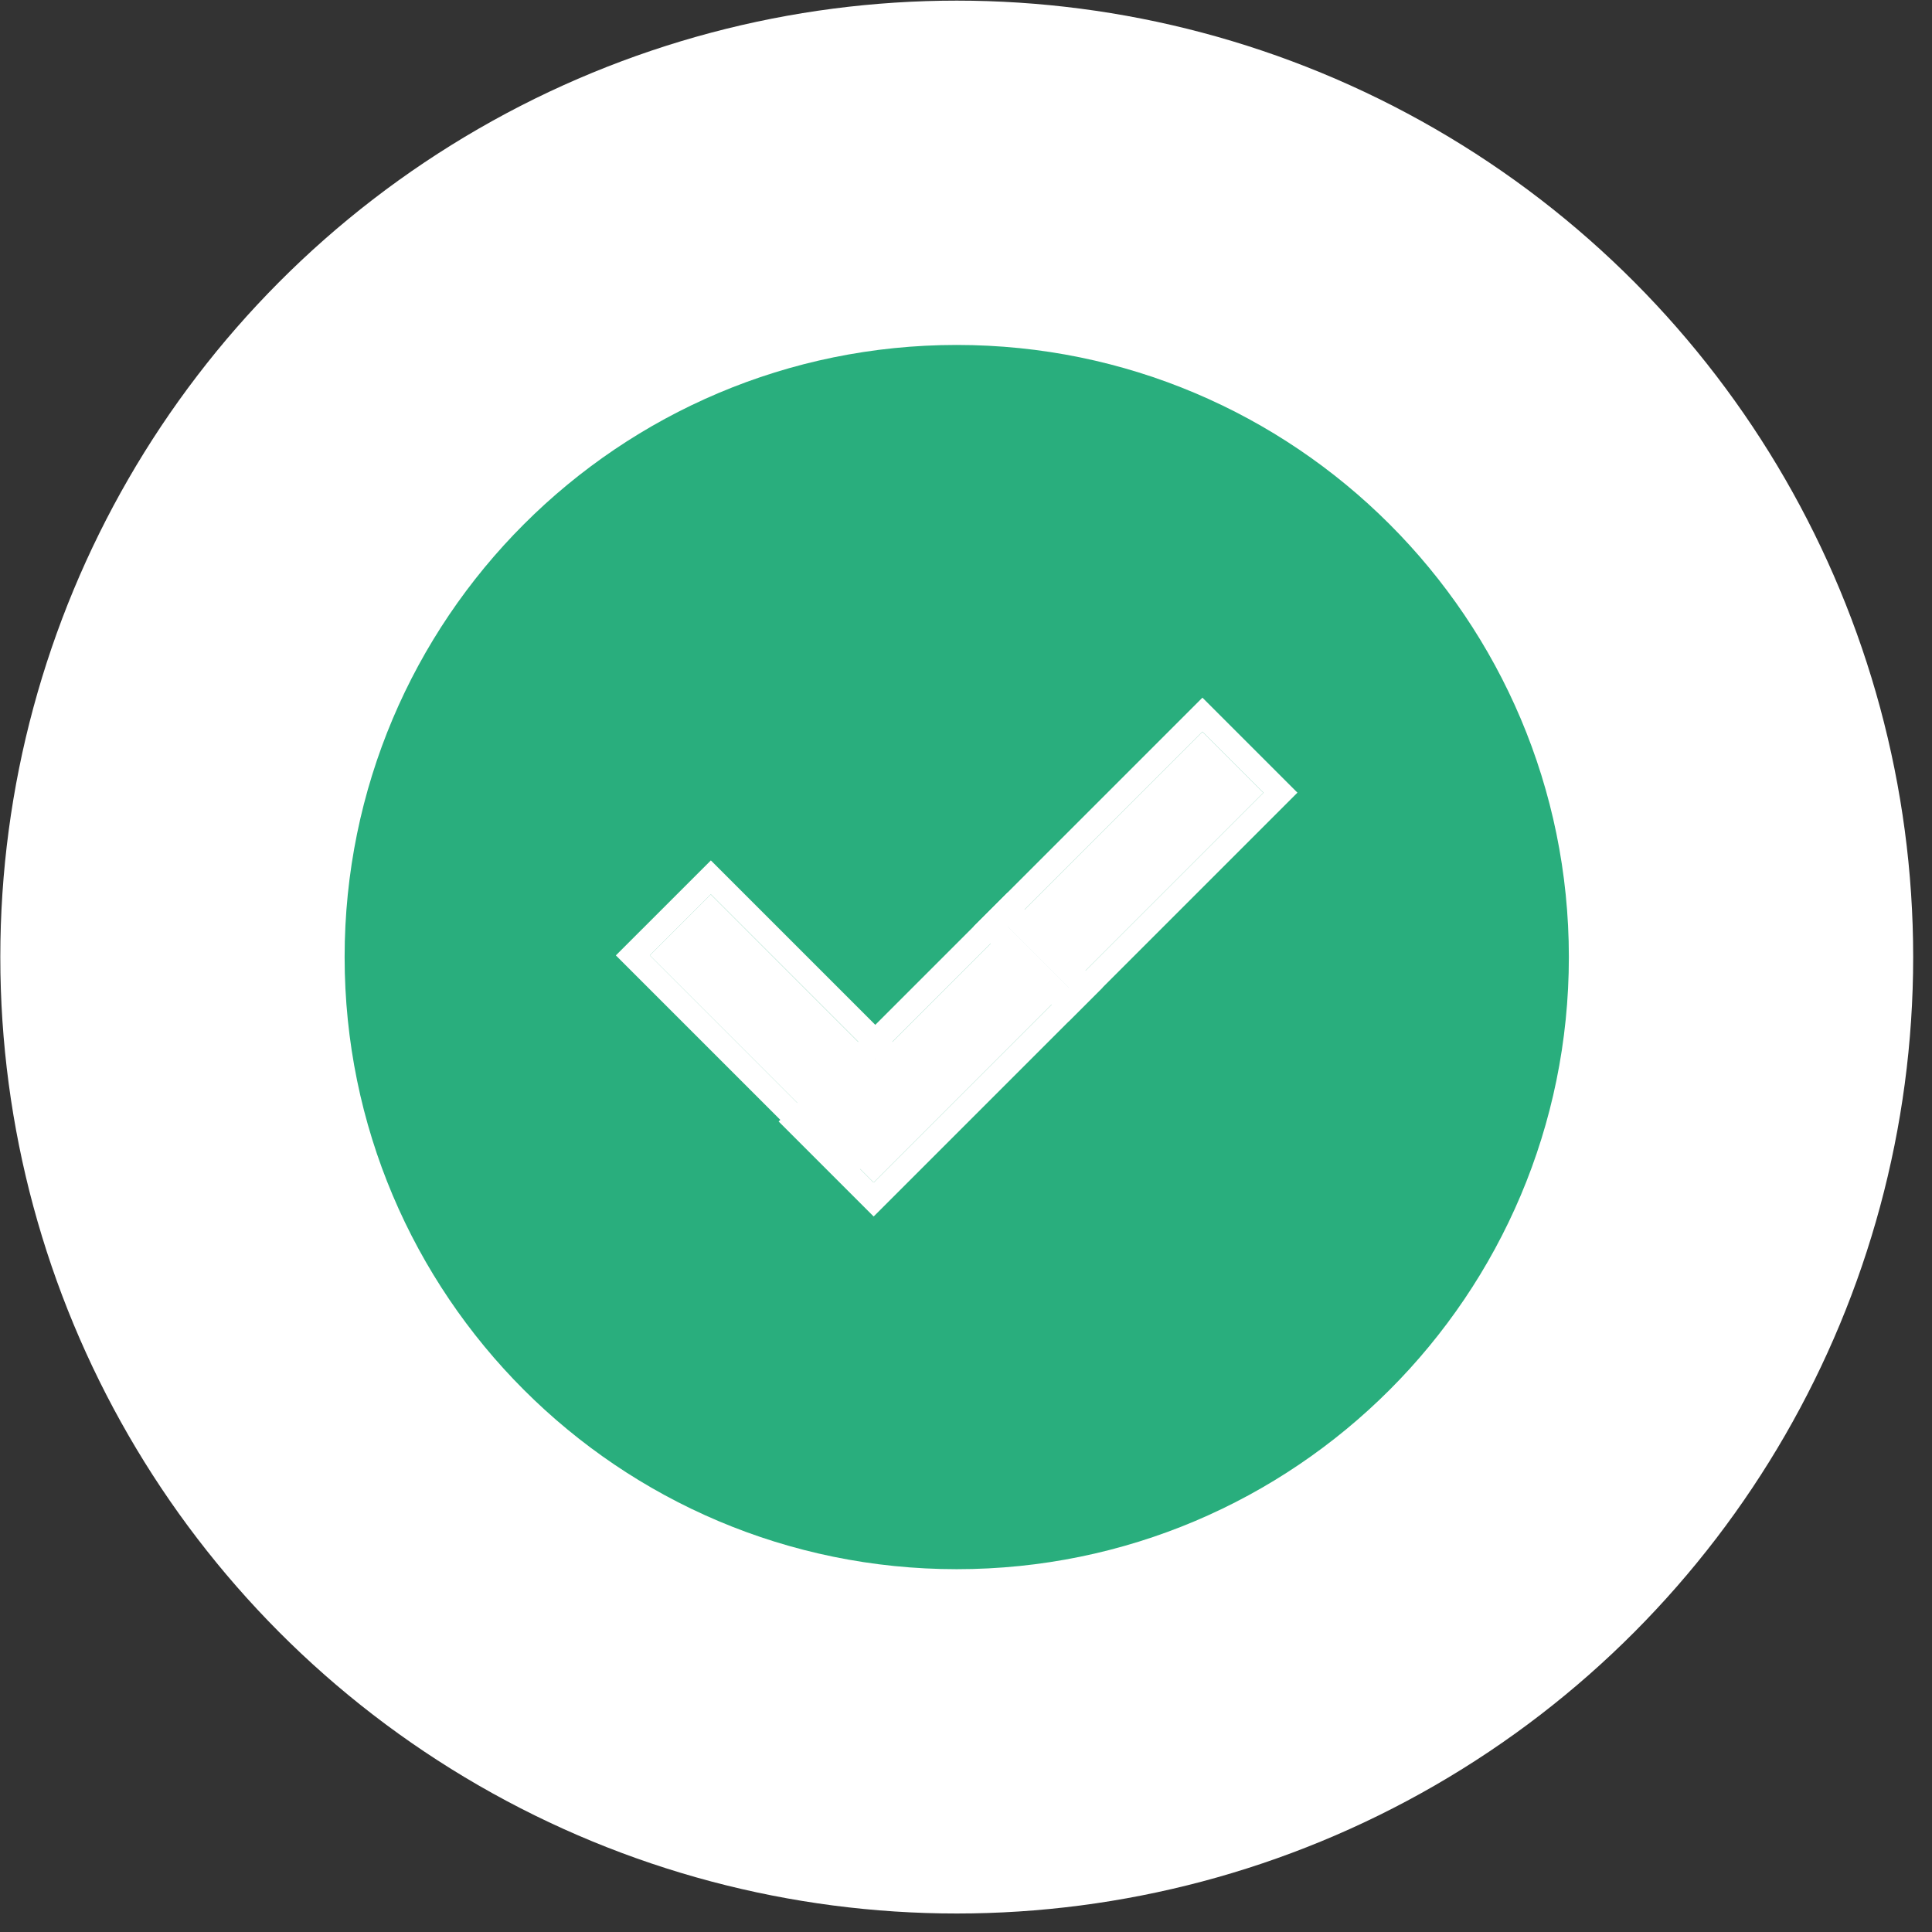
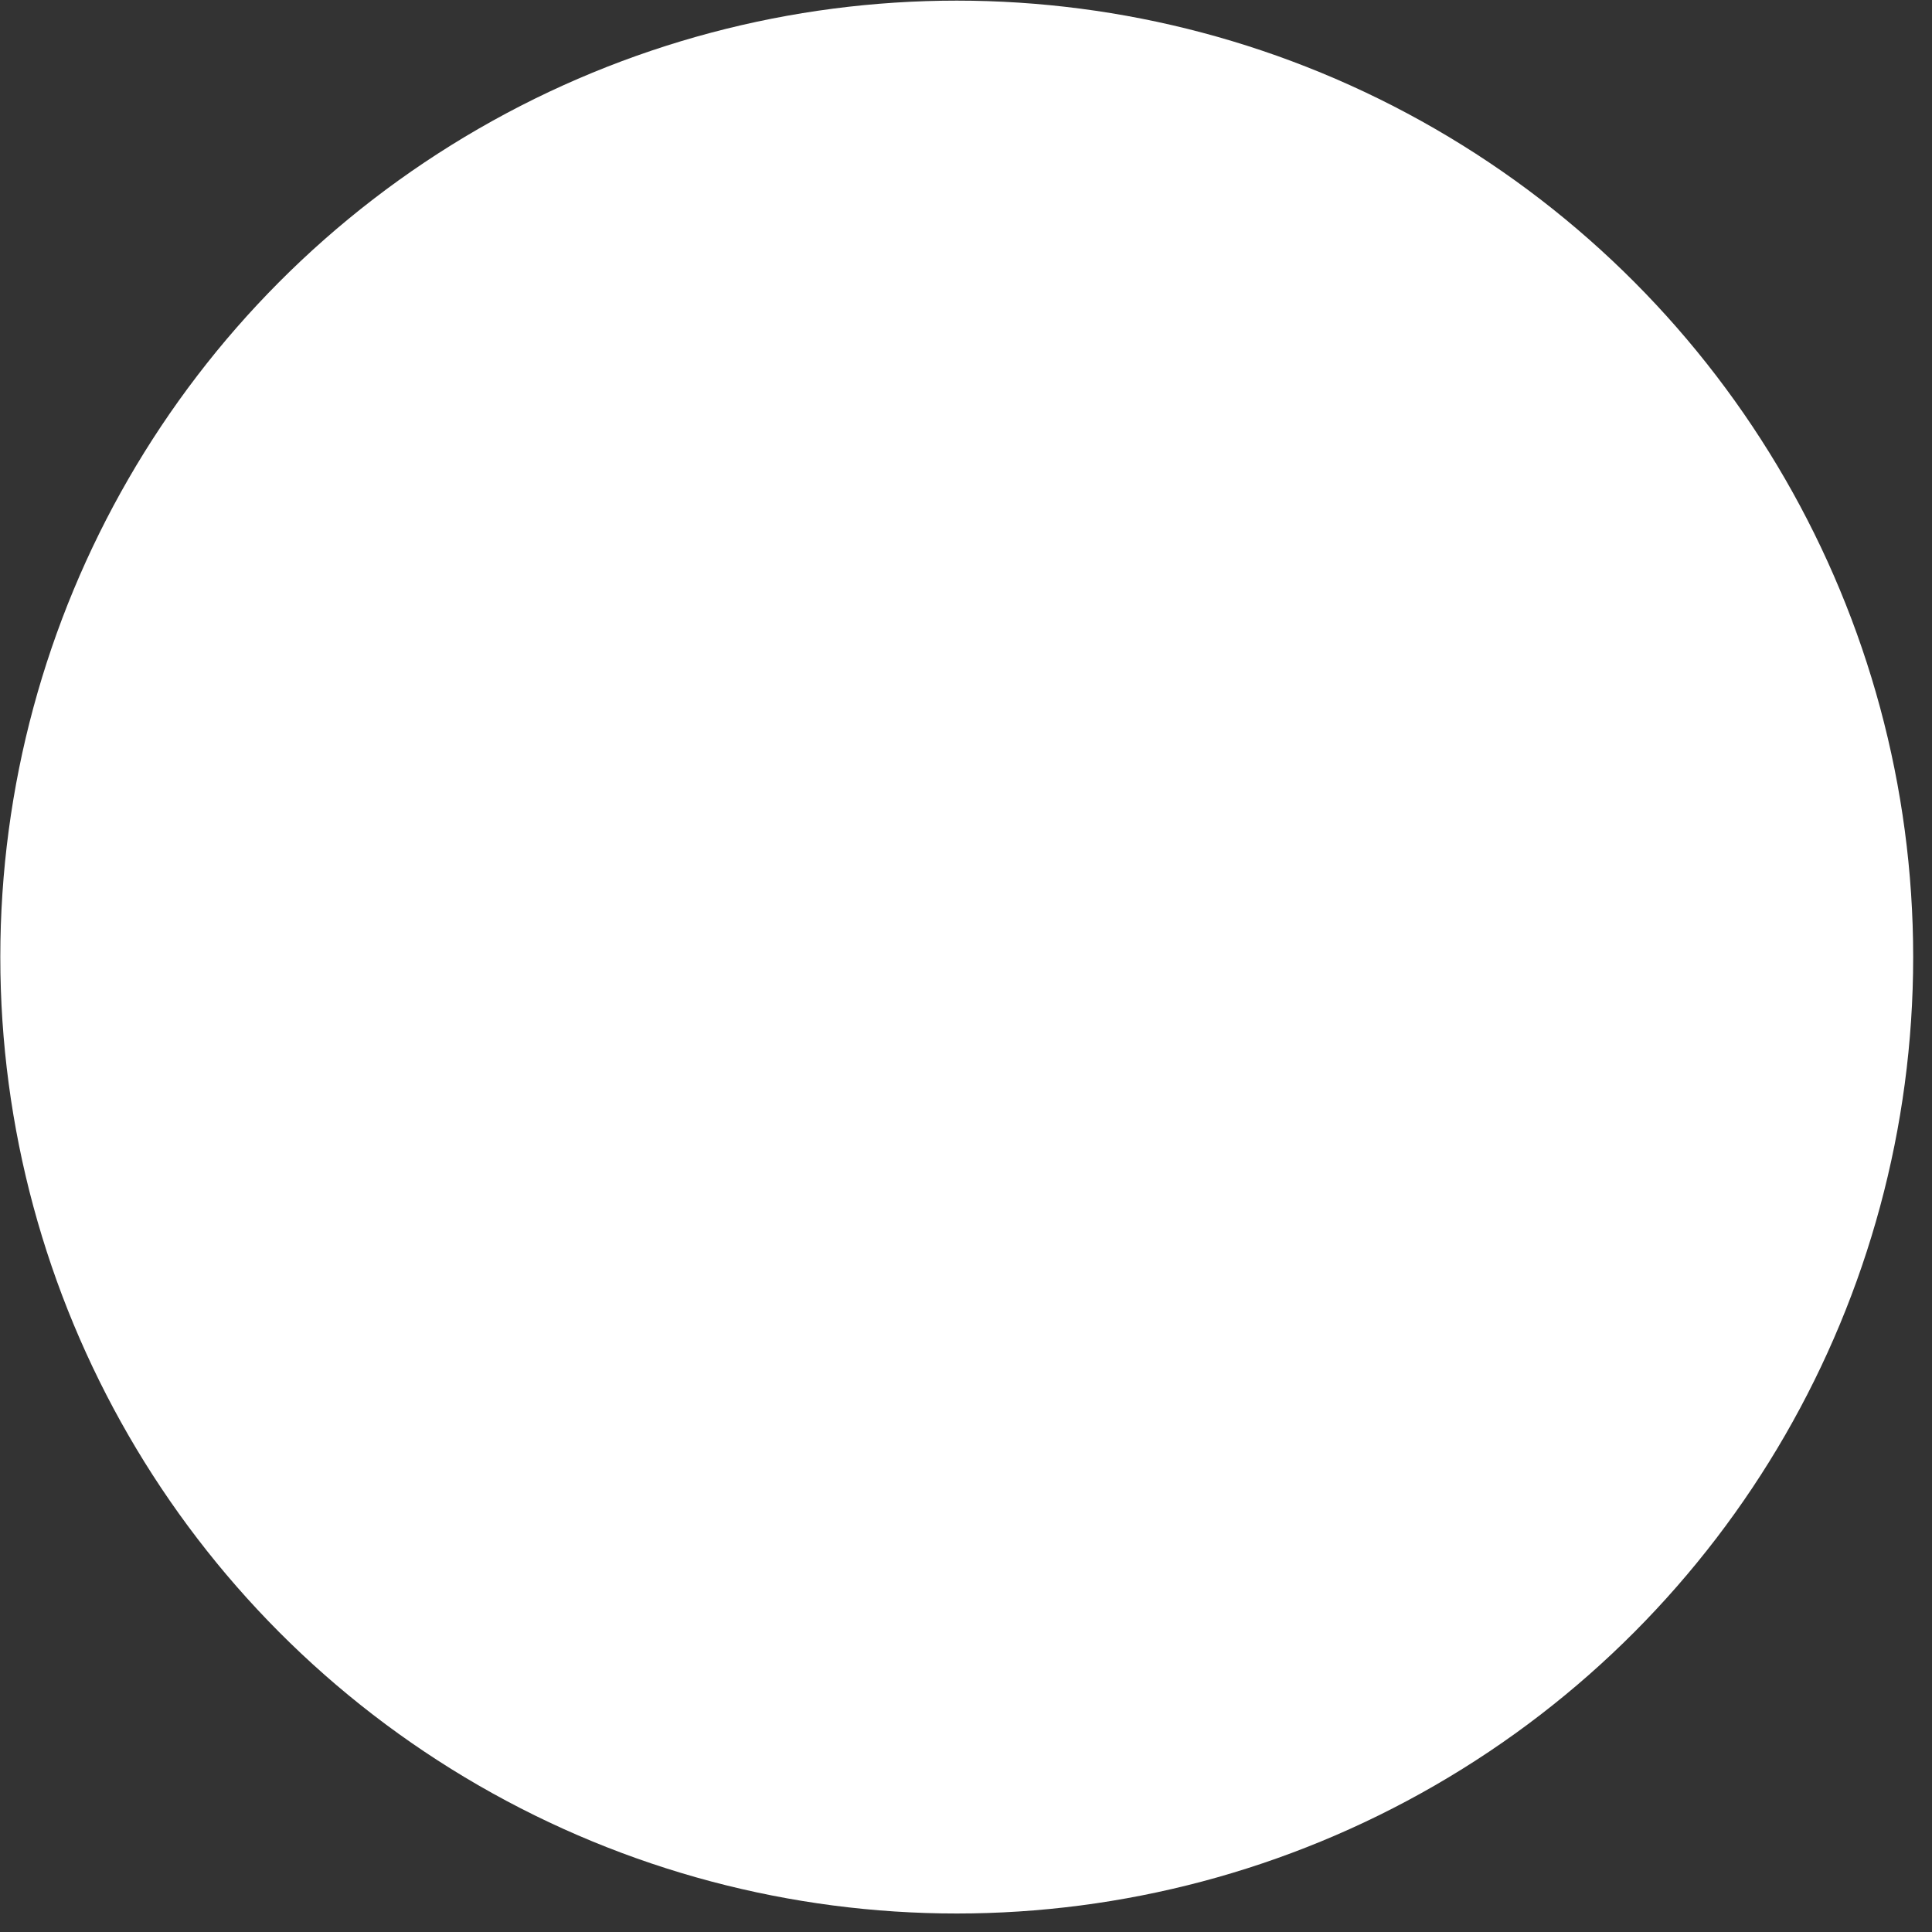
<svg xmlns="http://www.w3.org/2000/svg" width="101" height="101" viewBox="0 0 101 101" fill="none">
  <rect x="0" y="0" width="101" height="101" fill="#333333" stroke="none" />
  <circle cx="50.016" cy="50.033" r="50" fill="white" />
-   <path d="M82.016 50.033C82.016 67.706 67.689 82.033 50.016 82.033C32.343 82.033 18.016 67.706 18.016 50.033C18.016 32.36 32.343 18.033 50.016 18.033C67.689 18.033 82.016 32.36 82.016 50.033Z" fill="#29AE7D" />
-   <path d="M33.969 49.946L37.158 46.757L47.347 56.947L44.158 60.136L33.969 49.946Z" fill="white" />
+   <path d="M33.969 49.946L37.158 46.757L47.347 56.947L44.158 60.136L33.969 49.946" fill="white" />
  <path d="M37.162 46.757L33.973 49.946L44.162 60.136L47.351 56.947L37.162 46.757ZM49.129 56.947L44.162 61.913L32.195 49.946L37.162 44.98L49.129 56.947Z" fill="white" />
  <path d="M45.672 61.817L42.483 58.628L52.672 48.439L55.861 51.628L45.672 61.817Z" fill="white" />
  <path d="M42.483 58.628L45.672 61.817L55.861 51.628L52.672 48.439L42.483 58.628ZM52.672 46.661L57.639 51.628L45.672 63.595L40.705 58.628L52.672 46.661Z" fill="white" />
  <path d="M55.859 51.628L52.67 48.439L62.86 38.249L66.049 41.438L55.859 51.628Z" fill="white" />
-   <path d="M52.67 48.439L55.859 51.628L66.049 41.438L62.86 38.249L52.67 48.439ZM62.86 36.472L67.826 41.438L55.859 53.405L50.893 48.439L62.86 36.472Z" fill="white" />
</svg>